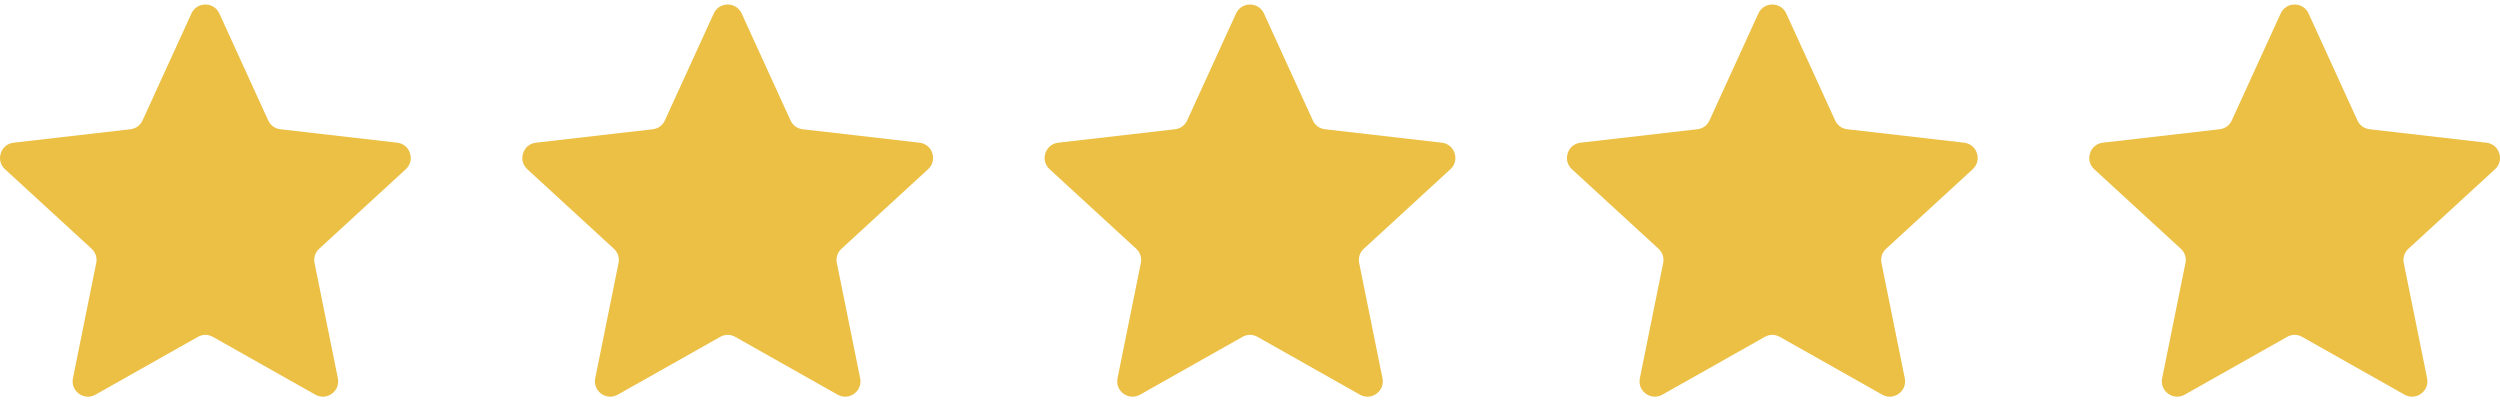
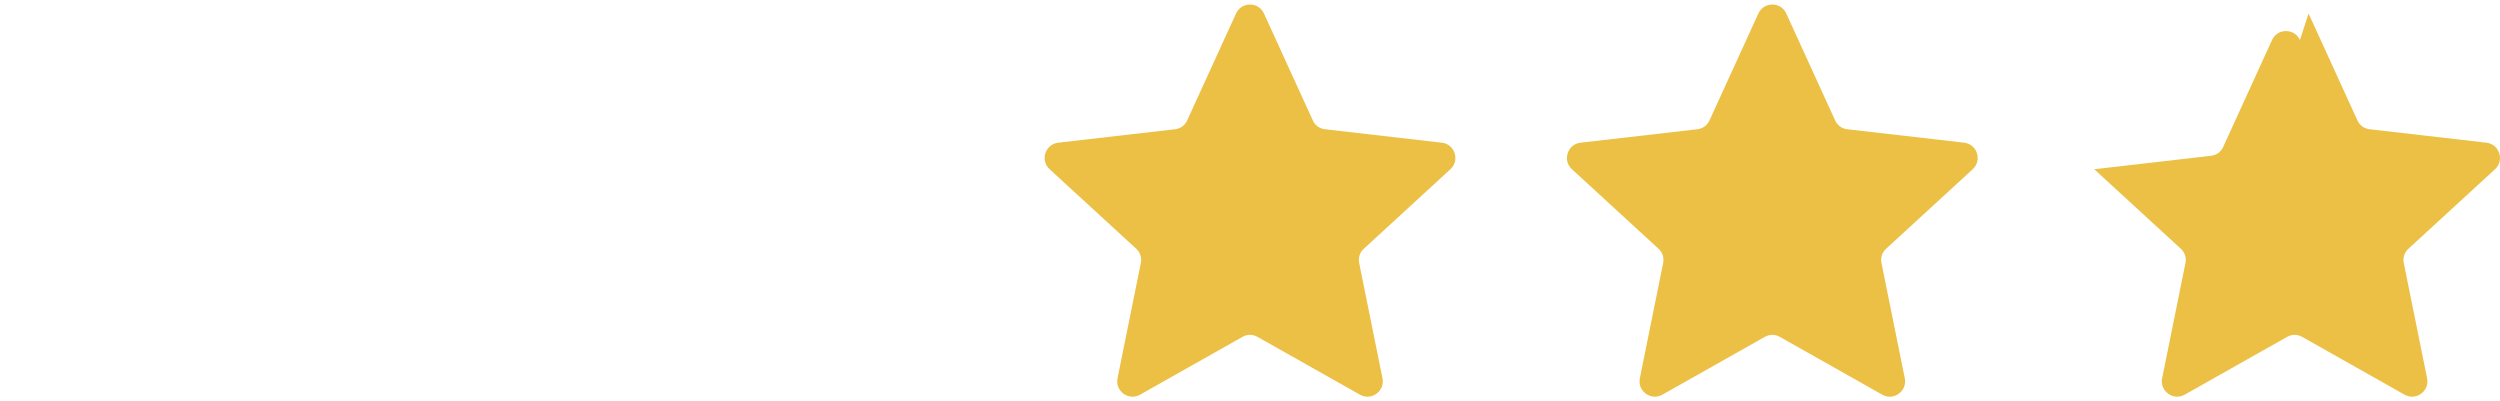
<svg xmlns="http://www.w3.org/2000/svg" xml:space="preserve" width="81px" height="13px" version="1.1" style="shape-rendering:geometricPrecision; text-rendering:geometricPrecision; image-rendering:optimizeQuality; fill-rule:evenodd; clip-rule:evenodd" viewBox="0 0 117778 18476">
  <defs>
    <style type="text/css">
   
    .fil0 {fill:#EBC044}
   
  </style>
  </defs>
  <g id="Layer_x0020_1">
    <g id="_2080476815168">
-       <path class="fil0" d="M108759 422l2302 5036c108,237 316,388 575,418l5500 633c288,33 516,219 605,495 90,275 15,559 -198,755l-4078 3745c-192,176 -272,420 -220,676l1098 5427c57,283 -49,558 -284,728 -234,170 -527,187 -780,44l-4822 -2721c-227,-128 -483,-128 -710,0l-4822 2721c-252,143 -546,126 -780,-44 -234,-170 -341,-445 -284,-728l1098 -5427c52,-256 -28,-500 -220,-676l-4077 -3745c-214,-196 -288,-480 -199,-755 90,-276 317,-462 605,-495l5501 -633c258,-30 466,-181 574,-418l2302 -5036c120,-263 368,-422 657,-422 289,0 537,159 657,422z" />
+       <path class="fil0" d="M108759 422l2302 5036c108,237 316,388 575,418l5500 633c288,33 516,219 605,495 90,275 15,559 -198,755l-4078 3745c-192,176 -272,420 -220,676l1098 5427c57,283 -49,558 -284,728 -234,170 -527,187 -780,44l-4822 -2721c-227,-128 -483,-128 -710,0l-4822 2721c-252,143 -546,126 -780,-44 -234,-170 -341,-445 -284,-728l1098 -5427c52,-256 -28,-500 -220,-676l-4077 -3745l5501 -633c258,-30 466,-181 574,-418l2302 -5036c120,-263 368,-422 657,-422 289,0 537,159 657,422z" />
      <path class="fil0" d="M84153 422l2301 5036c109,237 316,388 575,418l5501 633c287,33 515,219 605,495 89,275 14,559 -199,755l-4078 3745c-192,176 -271,420 -219,676l1097 5427c58,283 -49,558 -283,728 -234,170 -528,187 -780,44l-4822 -2721c-227,-128 -484,-128 -710,0l-4823 2721c-252,143 -546,126 -780,-44 -234,-170 -340,-445 -283,-728l1098 -5427c51,-256 -28,-500 -220,-676l-4078 -3745c-213,-196 -288,-480 -198,-755 89,-276 317,-462 604,-495l5501 -633c259,-30 467,-181 575,-418l2302 -5036c120,-263 367,-422 657,-422 289,0 536,159 657,422z" />
      <path class="fil0" d="M59546 422l2302 5036c108,237 316,388 575,418l5500 633c288,33 516,219 605,495 90,275 15,559 -198,755l-4078 3745c-192,176 -272,420 -220,676l1098 5427c57,283 -49,558 -283,728 -234,170 -528,187 -781,44l-4822 -2721c-227,-128 -483,-128 -710,0l-4822 2721c-252,143 -546,126 -780,-44 -234,-170 -341,-445 -284,-728l1098 -5427c52,-256 -28,-500 -219,-676l-4078 -3745c-214,-196 -288,-480 -199,-755 90,-276 318,-462 605,-495l5501 -633c258,-30 466,-181 574,-418l2302 -5036c121,-263 368,-422 657,-422 290,0 537,159 657,422z" />
-       <path class="fil0" d="M34940 422l2302 5036c108,237 316,388 574,418l5501 633c287,33 515,219 605,495 89,275 14,559 -199,755l-4078 3745c-192,176 -271,420 -219,676l1097 5427c58,283 -49,558 -283,728 -234,170 -528,187 -780,44l-4822 -2721c-227,-128 -484,-128 -710,0l-4823 2721c-252,143 -546,126 -780,-44 -234,-170 -340,-445 -283,-728l1098 -5427c51,-256 -28,-500 -220,-676l-4078 -3745c-213,-196 -288,-480 -198,-755 89,-276 317,-462 604,-495l5501 -633c259,-30 467,-181 575,-418l2302 -5036c120,-263 367,-422 657,-422 289,0 536,159 657,422z" />
-       <path class="fil0" d="M10333 422l2302 5036c108,237 316,388 575,418l5501 633c287,33 515,219 604,495 90,275 15,559 -198,755l-4078 3745c-192,176 -272,420 -220,676l1098 5427c57,283 -49,558 -283,728 -234,170 -528,187 -780,44l-4823 -2721c-226,-128 -483,-128 -710,0l-4822 2721c-252,143 -546,126 -780,-44 -234,-170 -341,-445 -283,-728l1097 -5427c52,-256 -28,-500 -219,-676l-4078 -3745c-213,-196 -288,-480 -199,-755 90,-276 318,-462 605,-495l5501 -633c258,-30 466,-181 574,-418l2302 -5036c121,-263 368,-422 657,-422 290,0 537,159 657,422z" />
    </g>
  </g>
</svg>